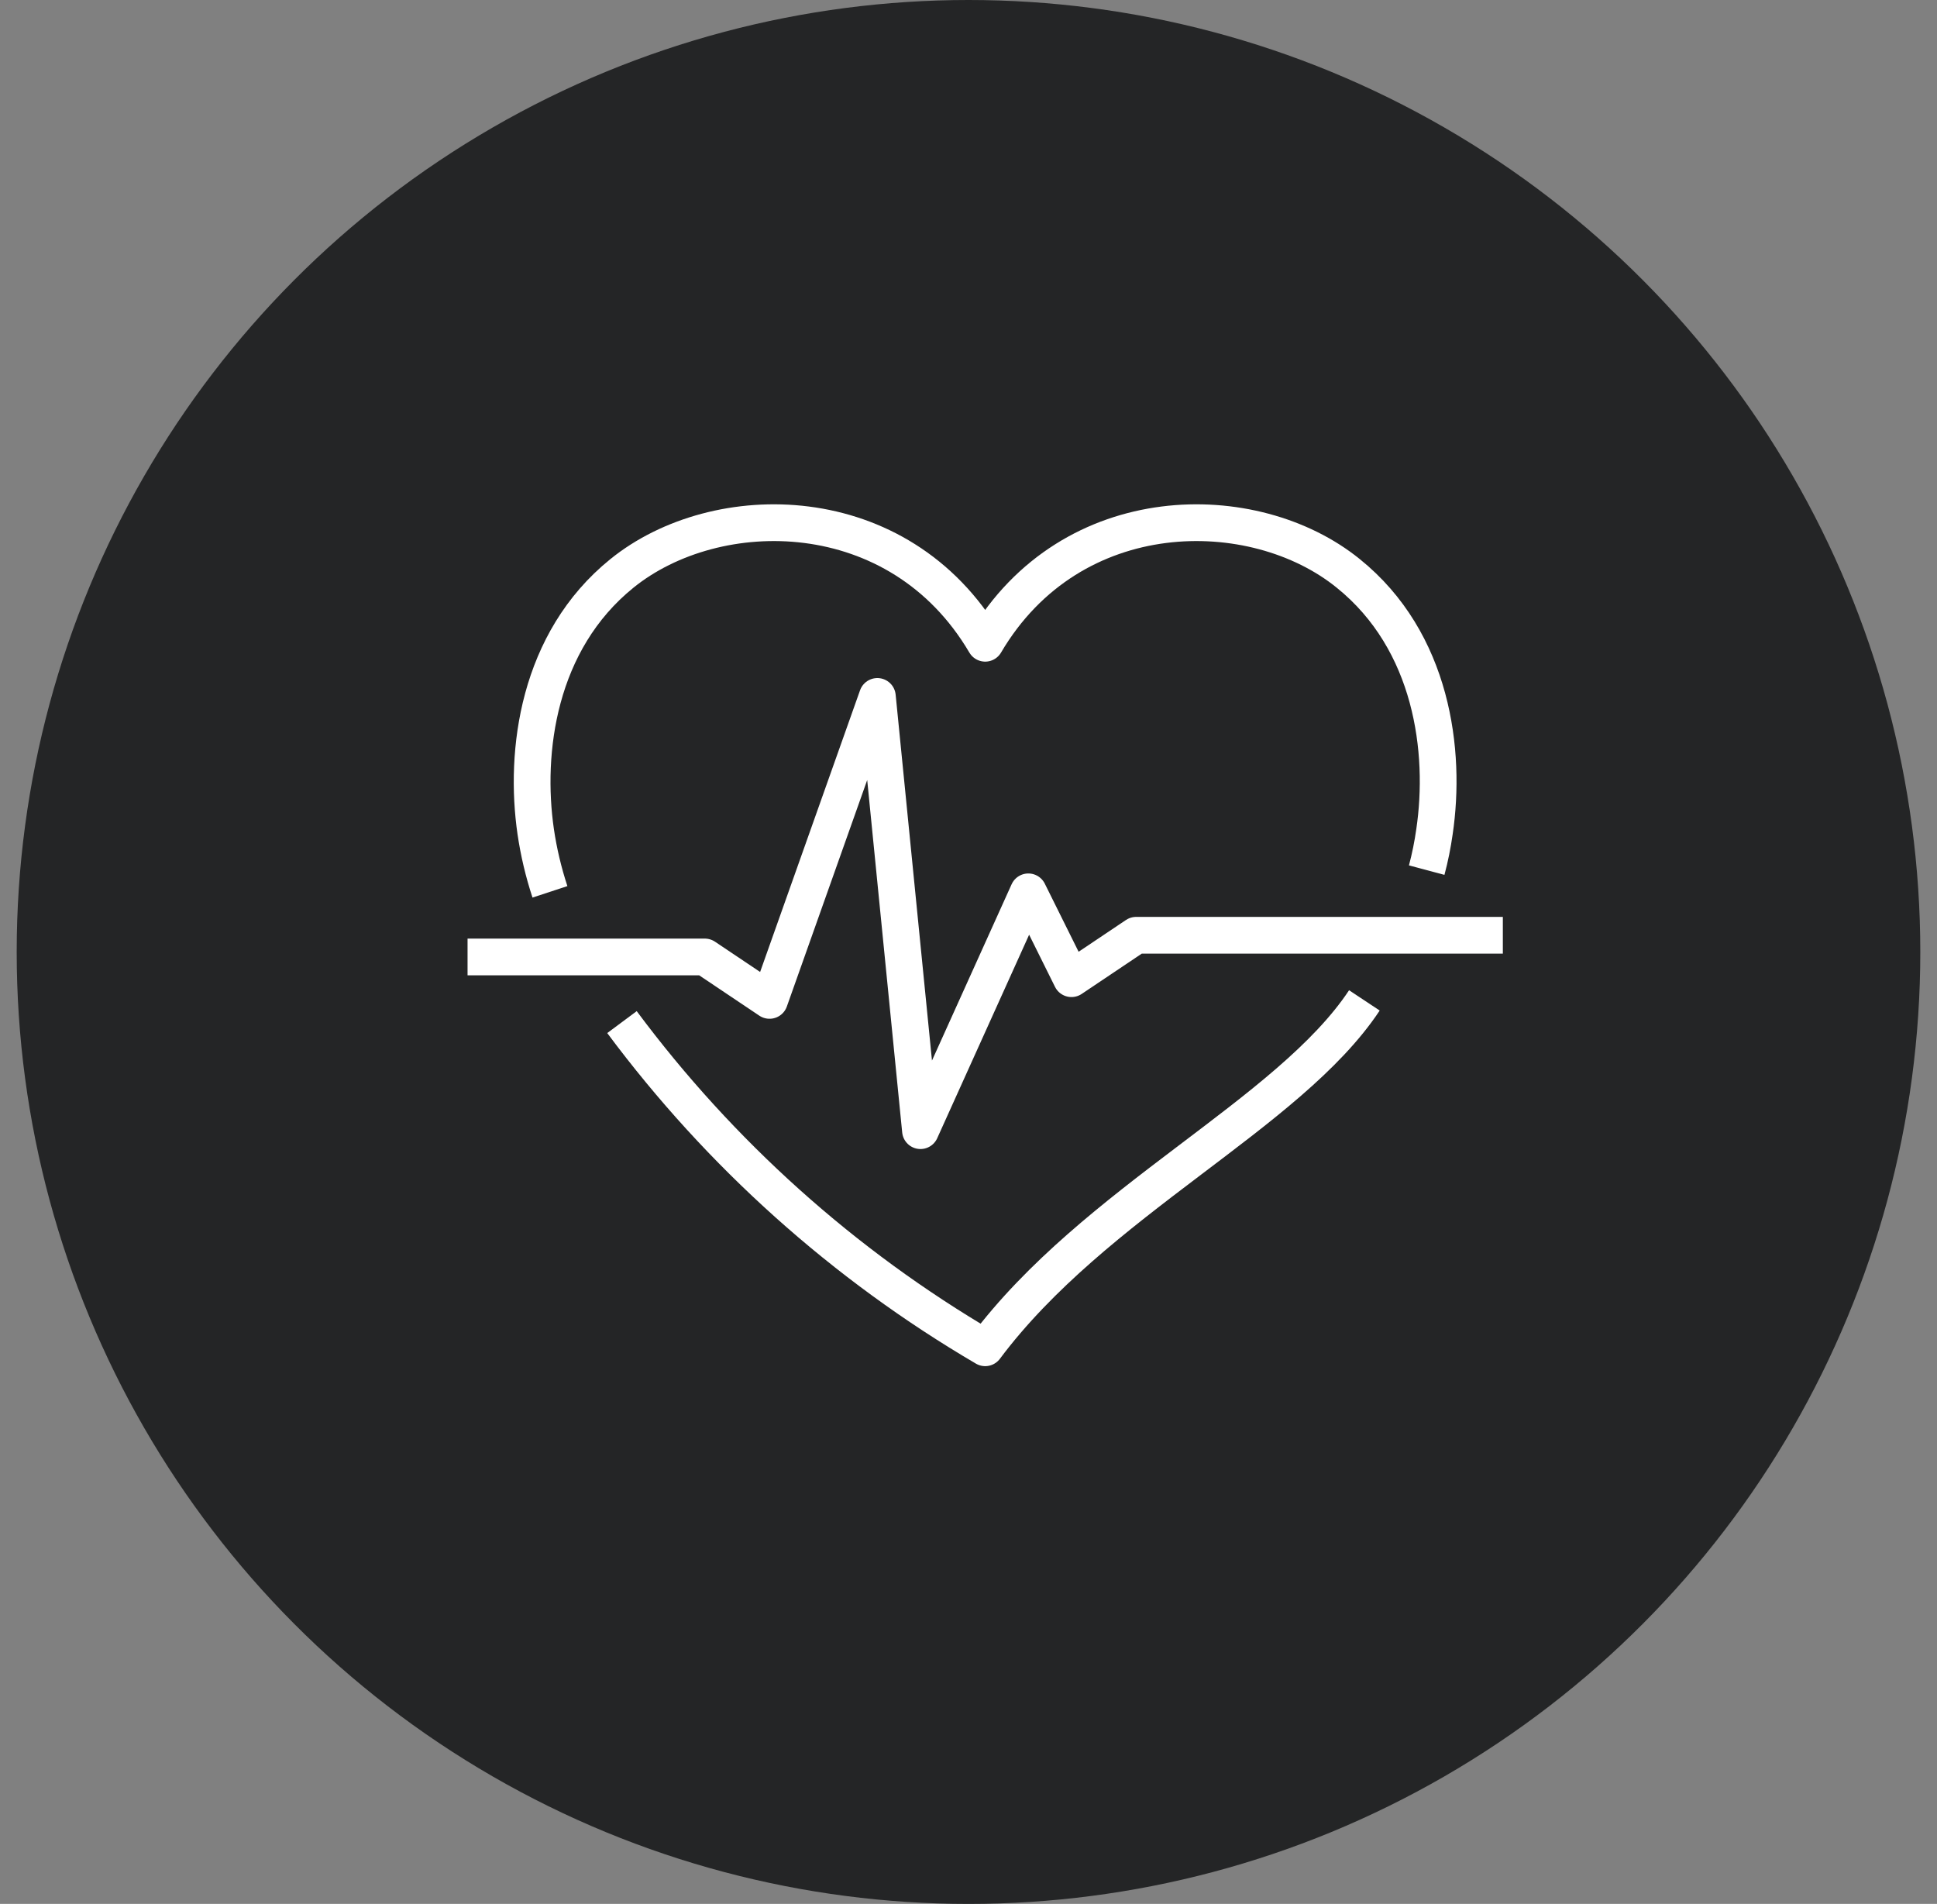
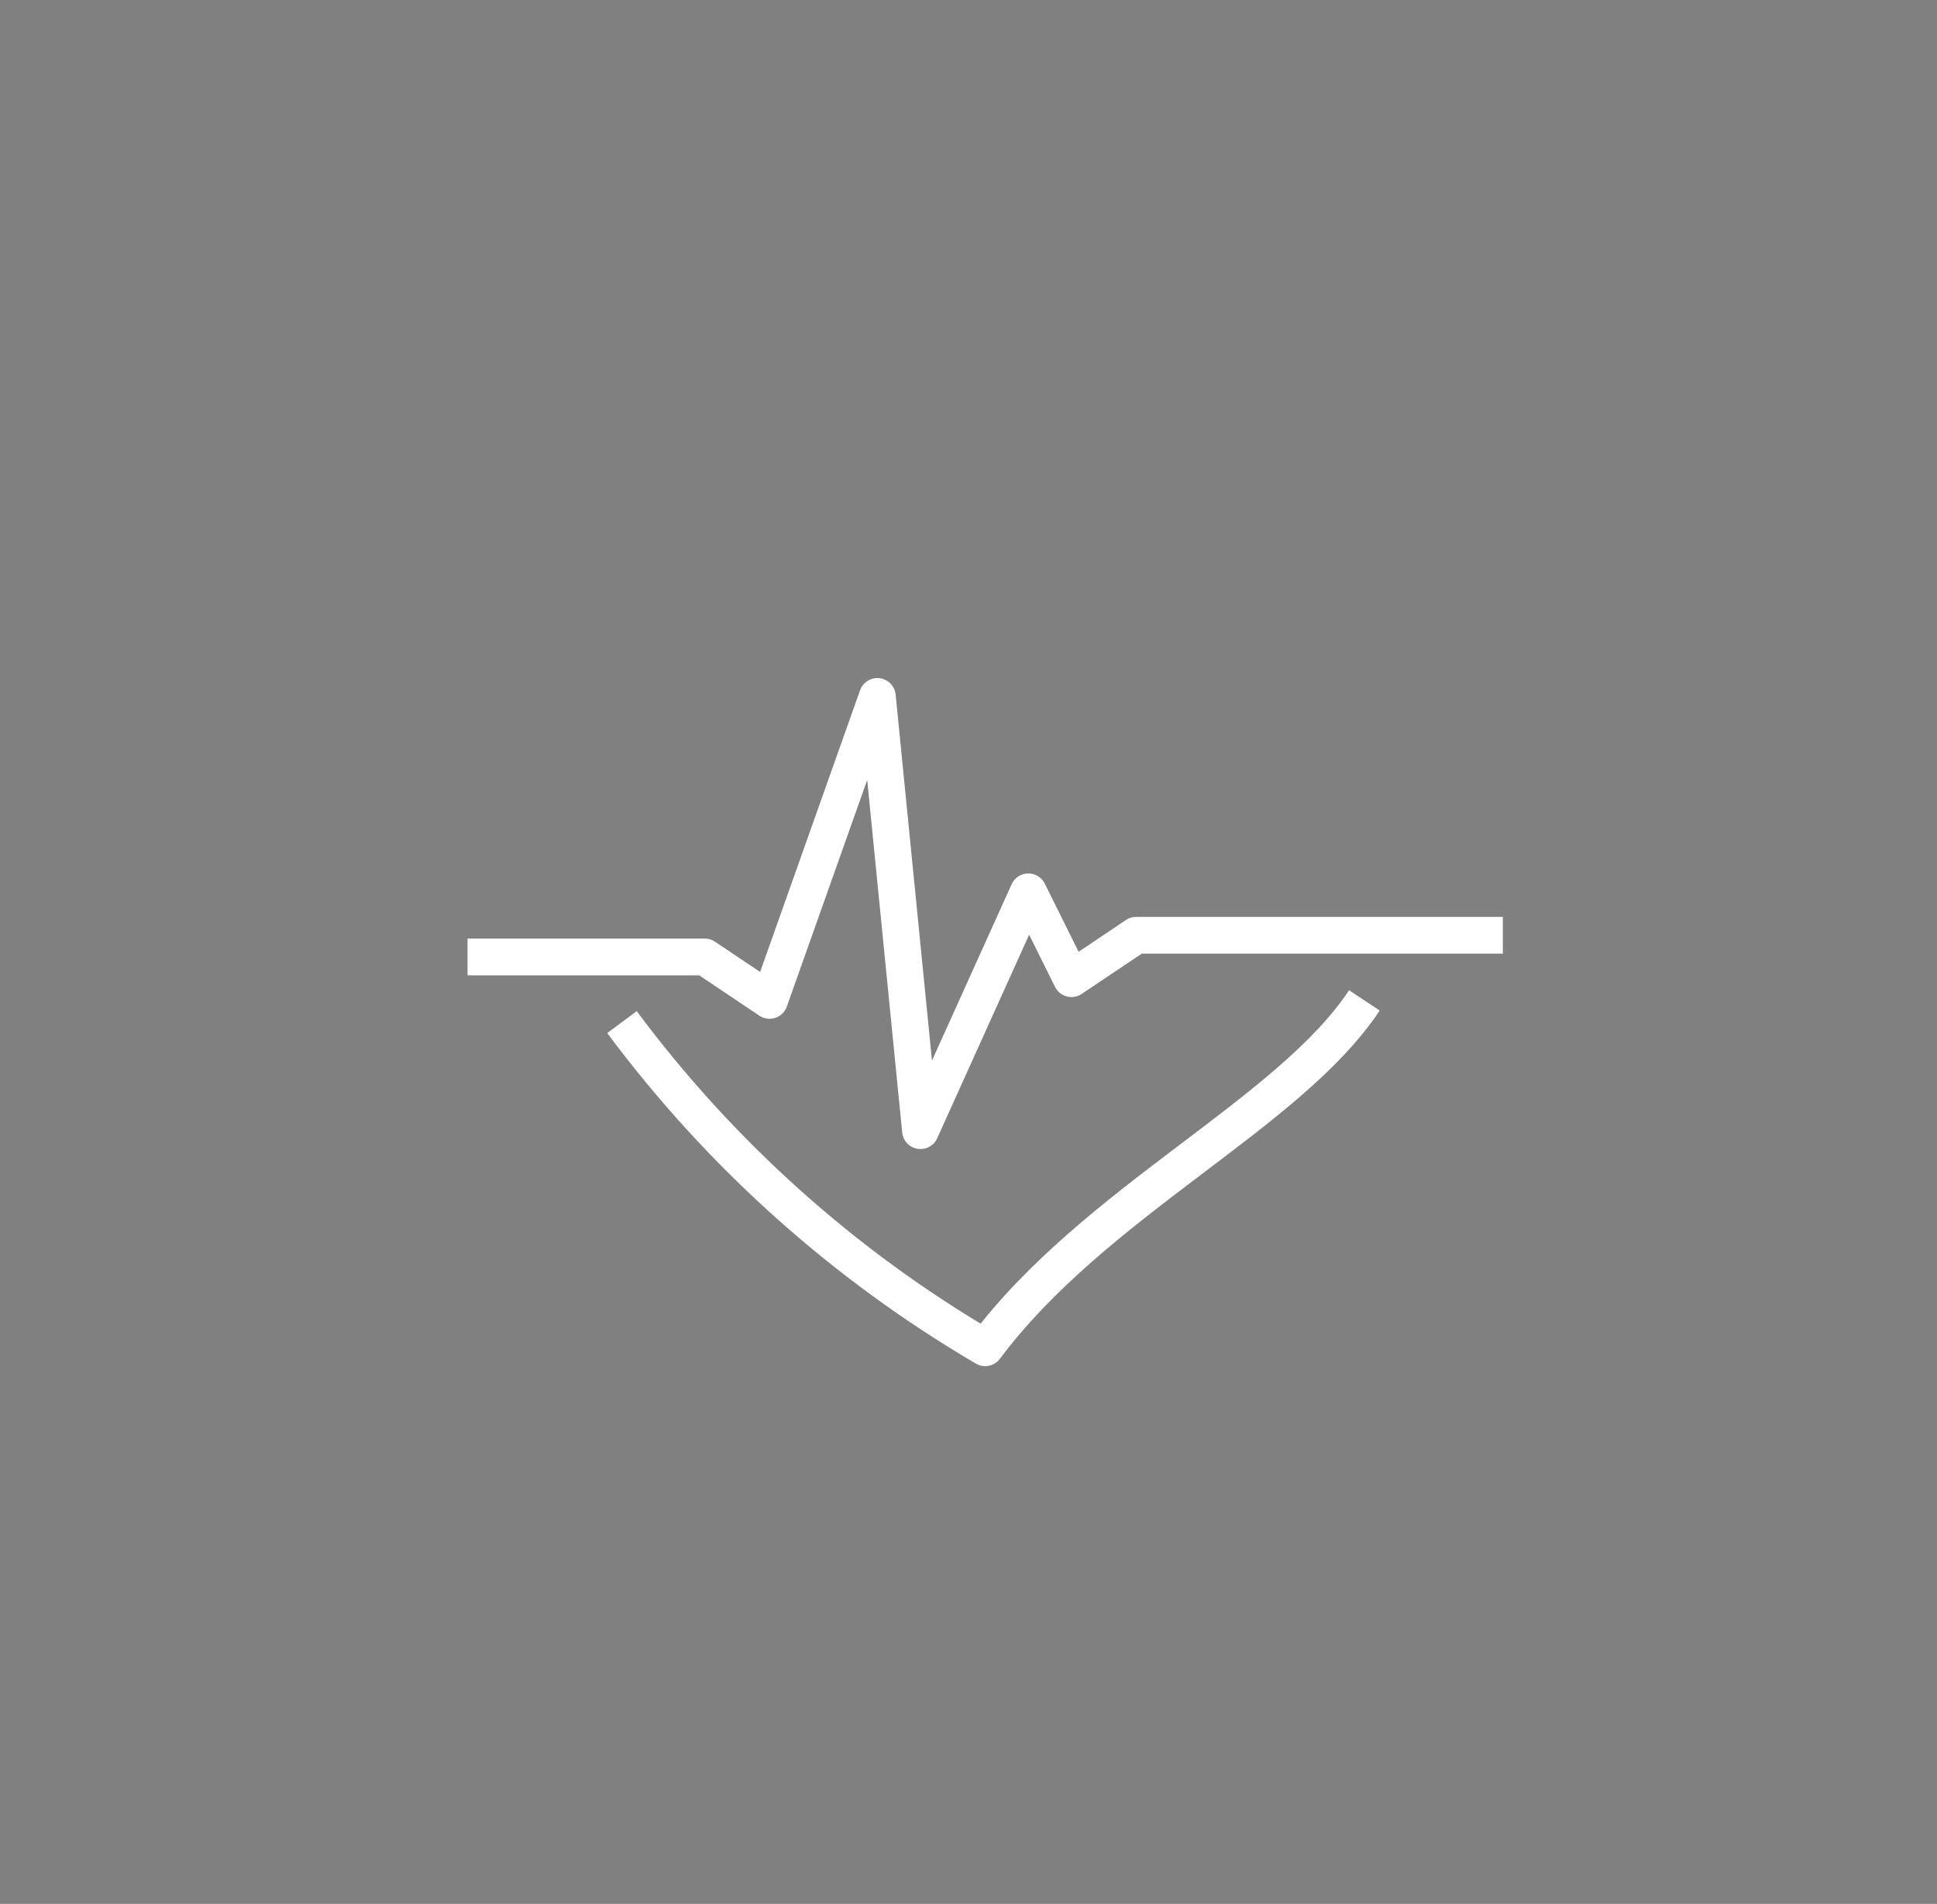
<svg xmlns="http://www.w3.org/2000/svg" width="58" height="57" viewBox="0 0 58 57" fill="none">
  <rect x="0" y="0" width="58" height="57" fill="#808080" stroke="none" />
-   <circle cx="29" cy="28.5" r="28.5" fill="#242526" />
  <g clip-path="url(#clip0_1_213)">
-     <path d="M42.72 26.05C42.821 25.672 42.898 25.287 42.953 24.899C43.308 22.501 42.895 19.199 40.369 17.165C37.553 14.883 32.083 14.87 29.5 19.258C26.917 14.87 21.447 14.883 18.624 17.165C16.105 19.199 15.692 22.501 16.041 24.899C16.131 25.511 16.274 26.113 16.467 26.7" stroke="white" stroke-width="1.1" stroke-linejoin="round" />
    <path d="M18.624 30.6C21.563 34.551 25.262 37.867 29.5 40.35C32.781 35.962 38.593 33.362 40.854 29.95" stroke="white" stroke-width="1.1" stroke-linejoin="round" />
    <path d="M14 28.65H21.104L23.042 29.95L26.271 20.85L27.562 33.85L30.792 26.7L32.083 29.3L34.021 28H45" stroke="white" stroke-width="1.1" stroke-linejoin="round" />
  </g>
  <defs>
    <clipPath id="clip0_1_213">
      <rect width="31" height="26" fill="white" transform="translate(14 15)" />
    </clipPath>
  </defs>
</svg>